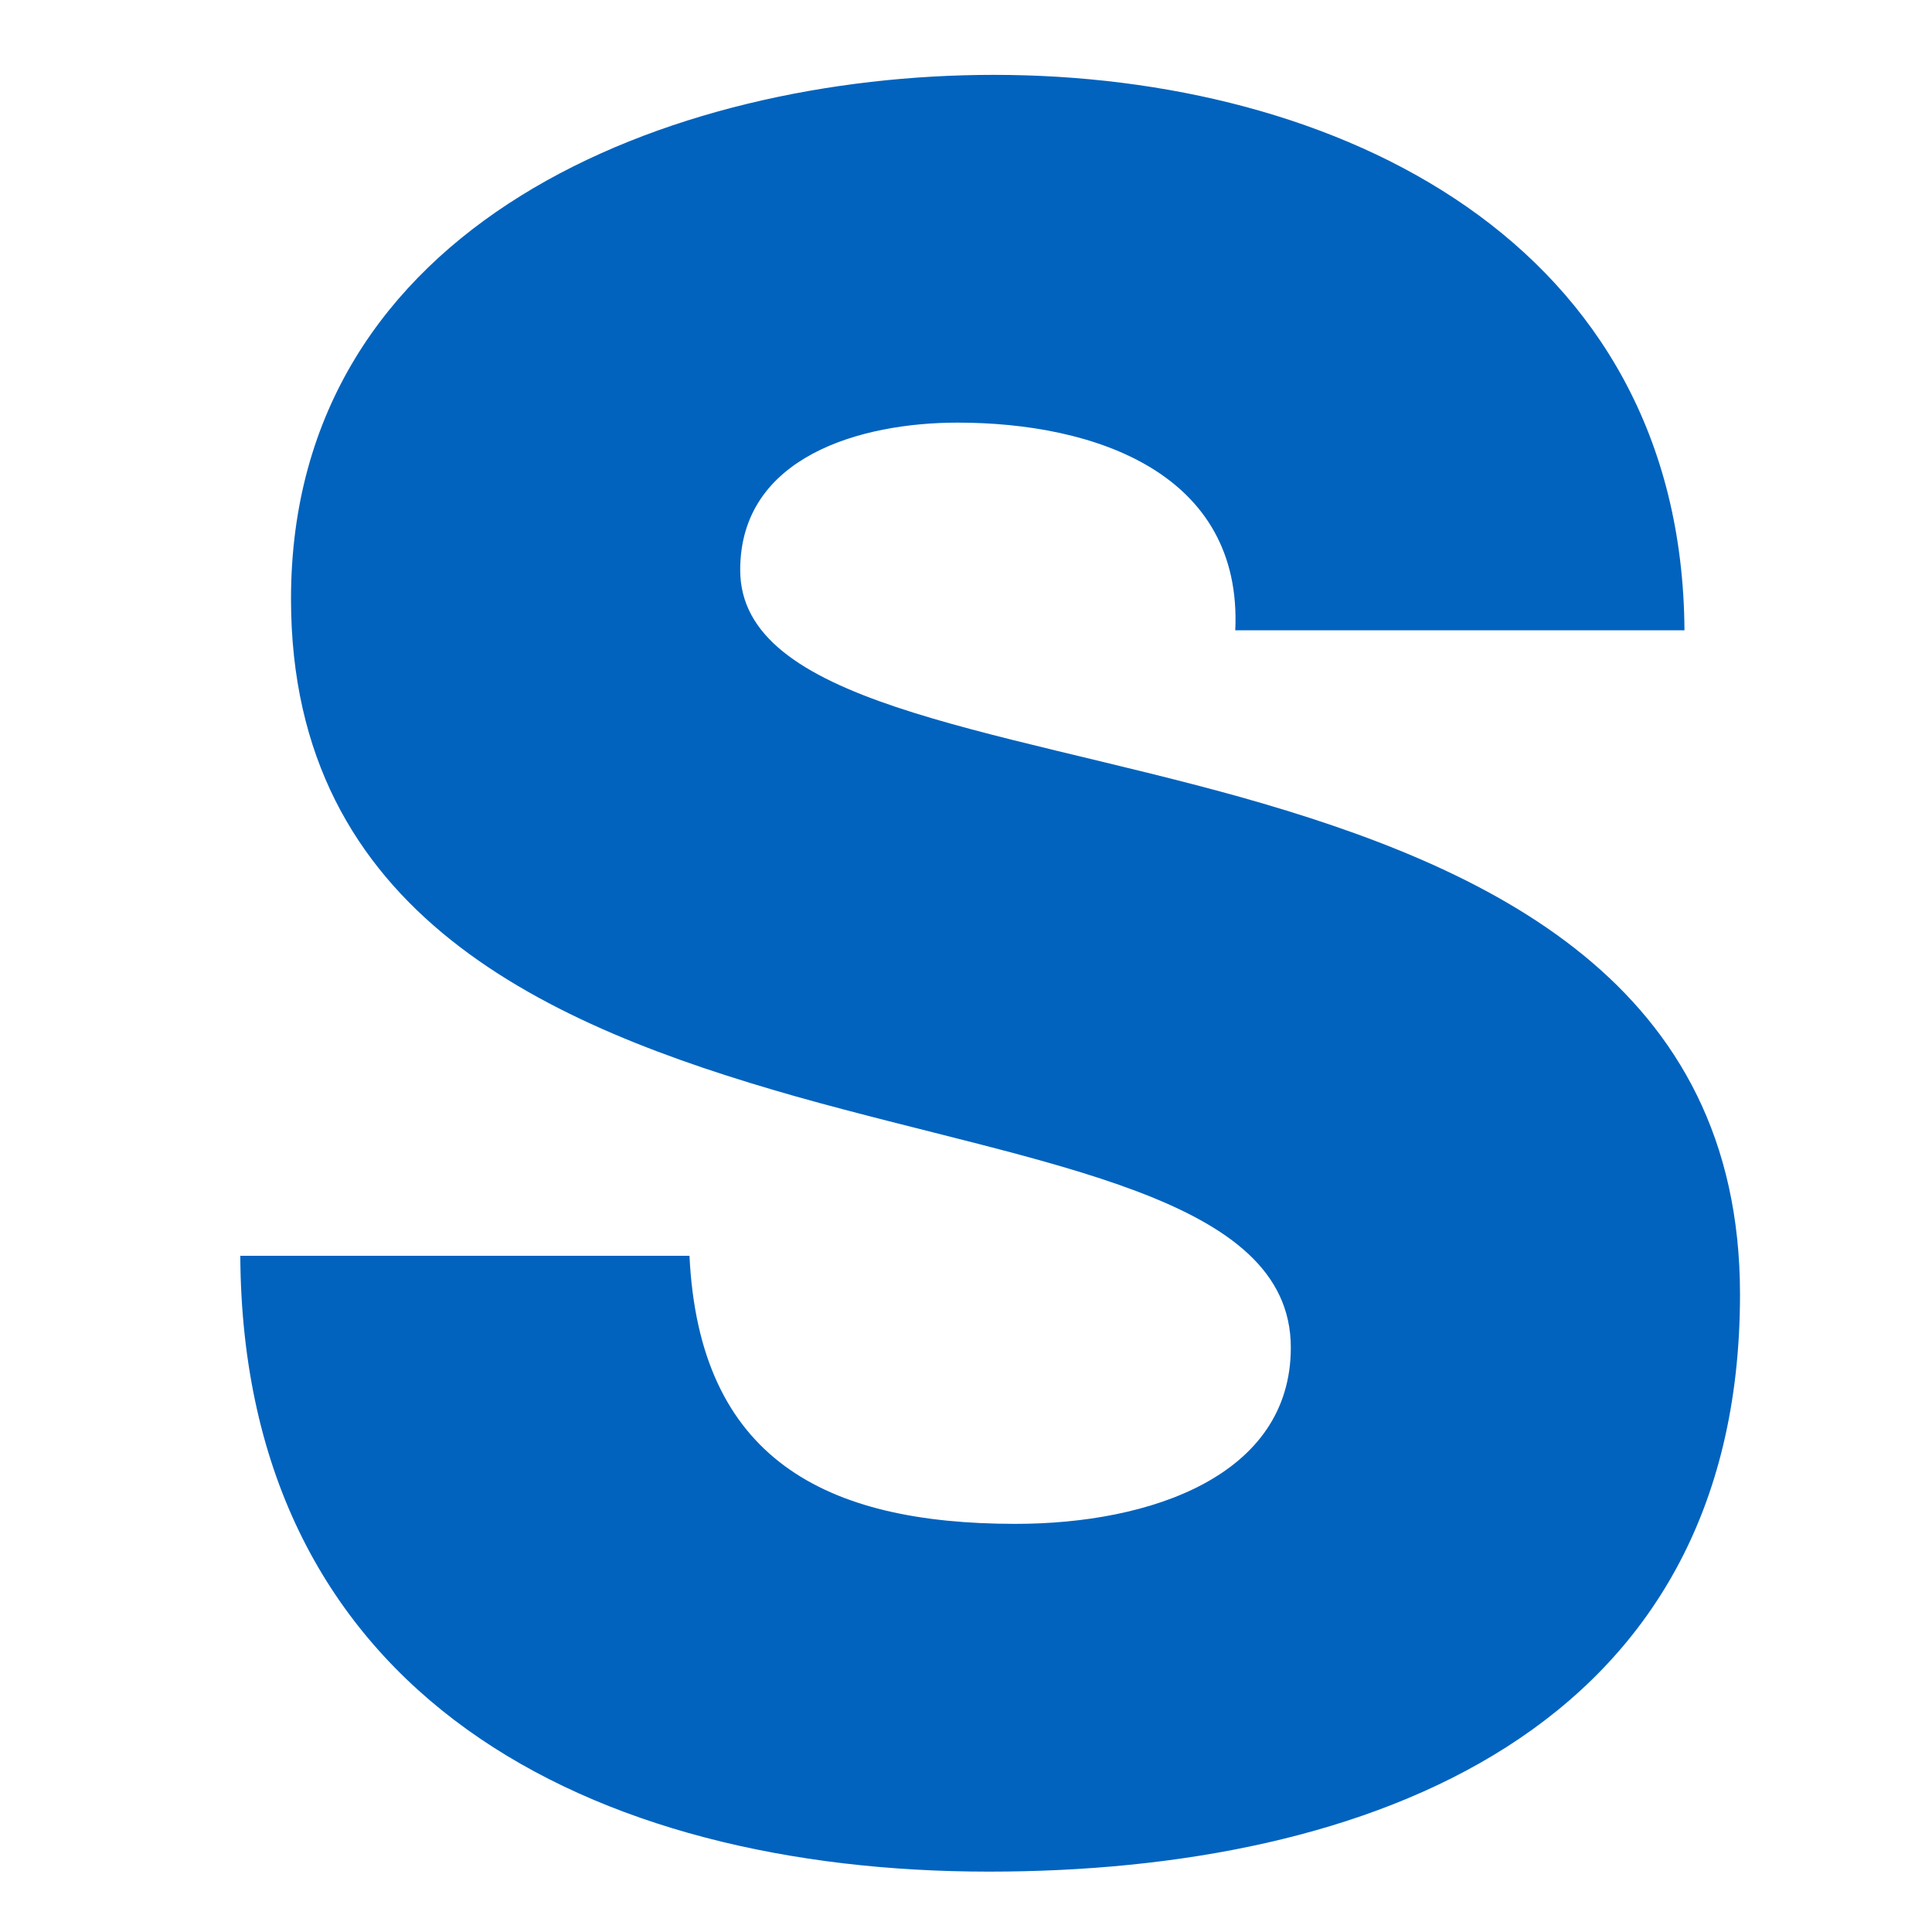
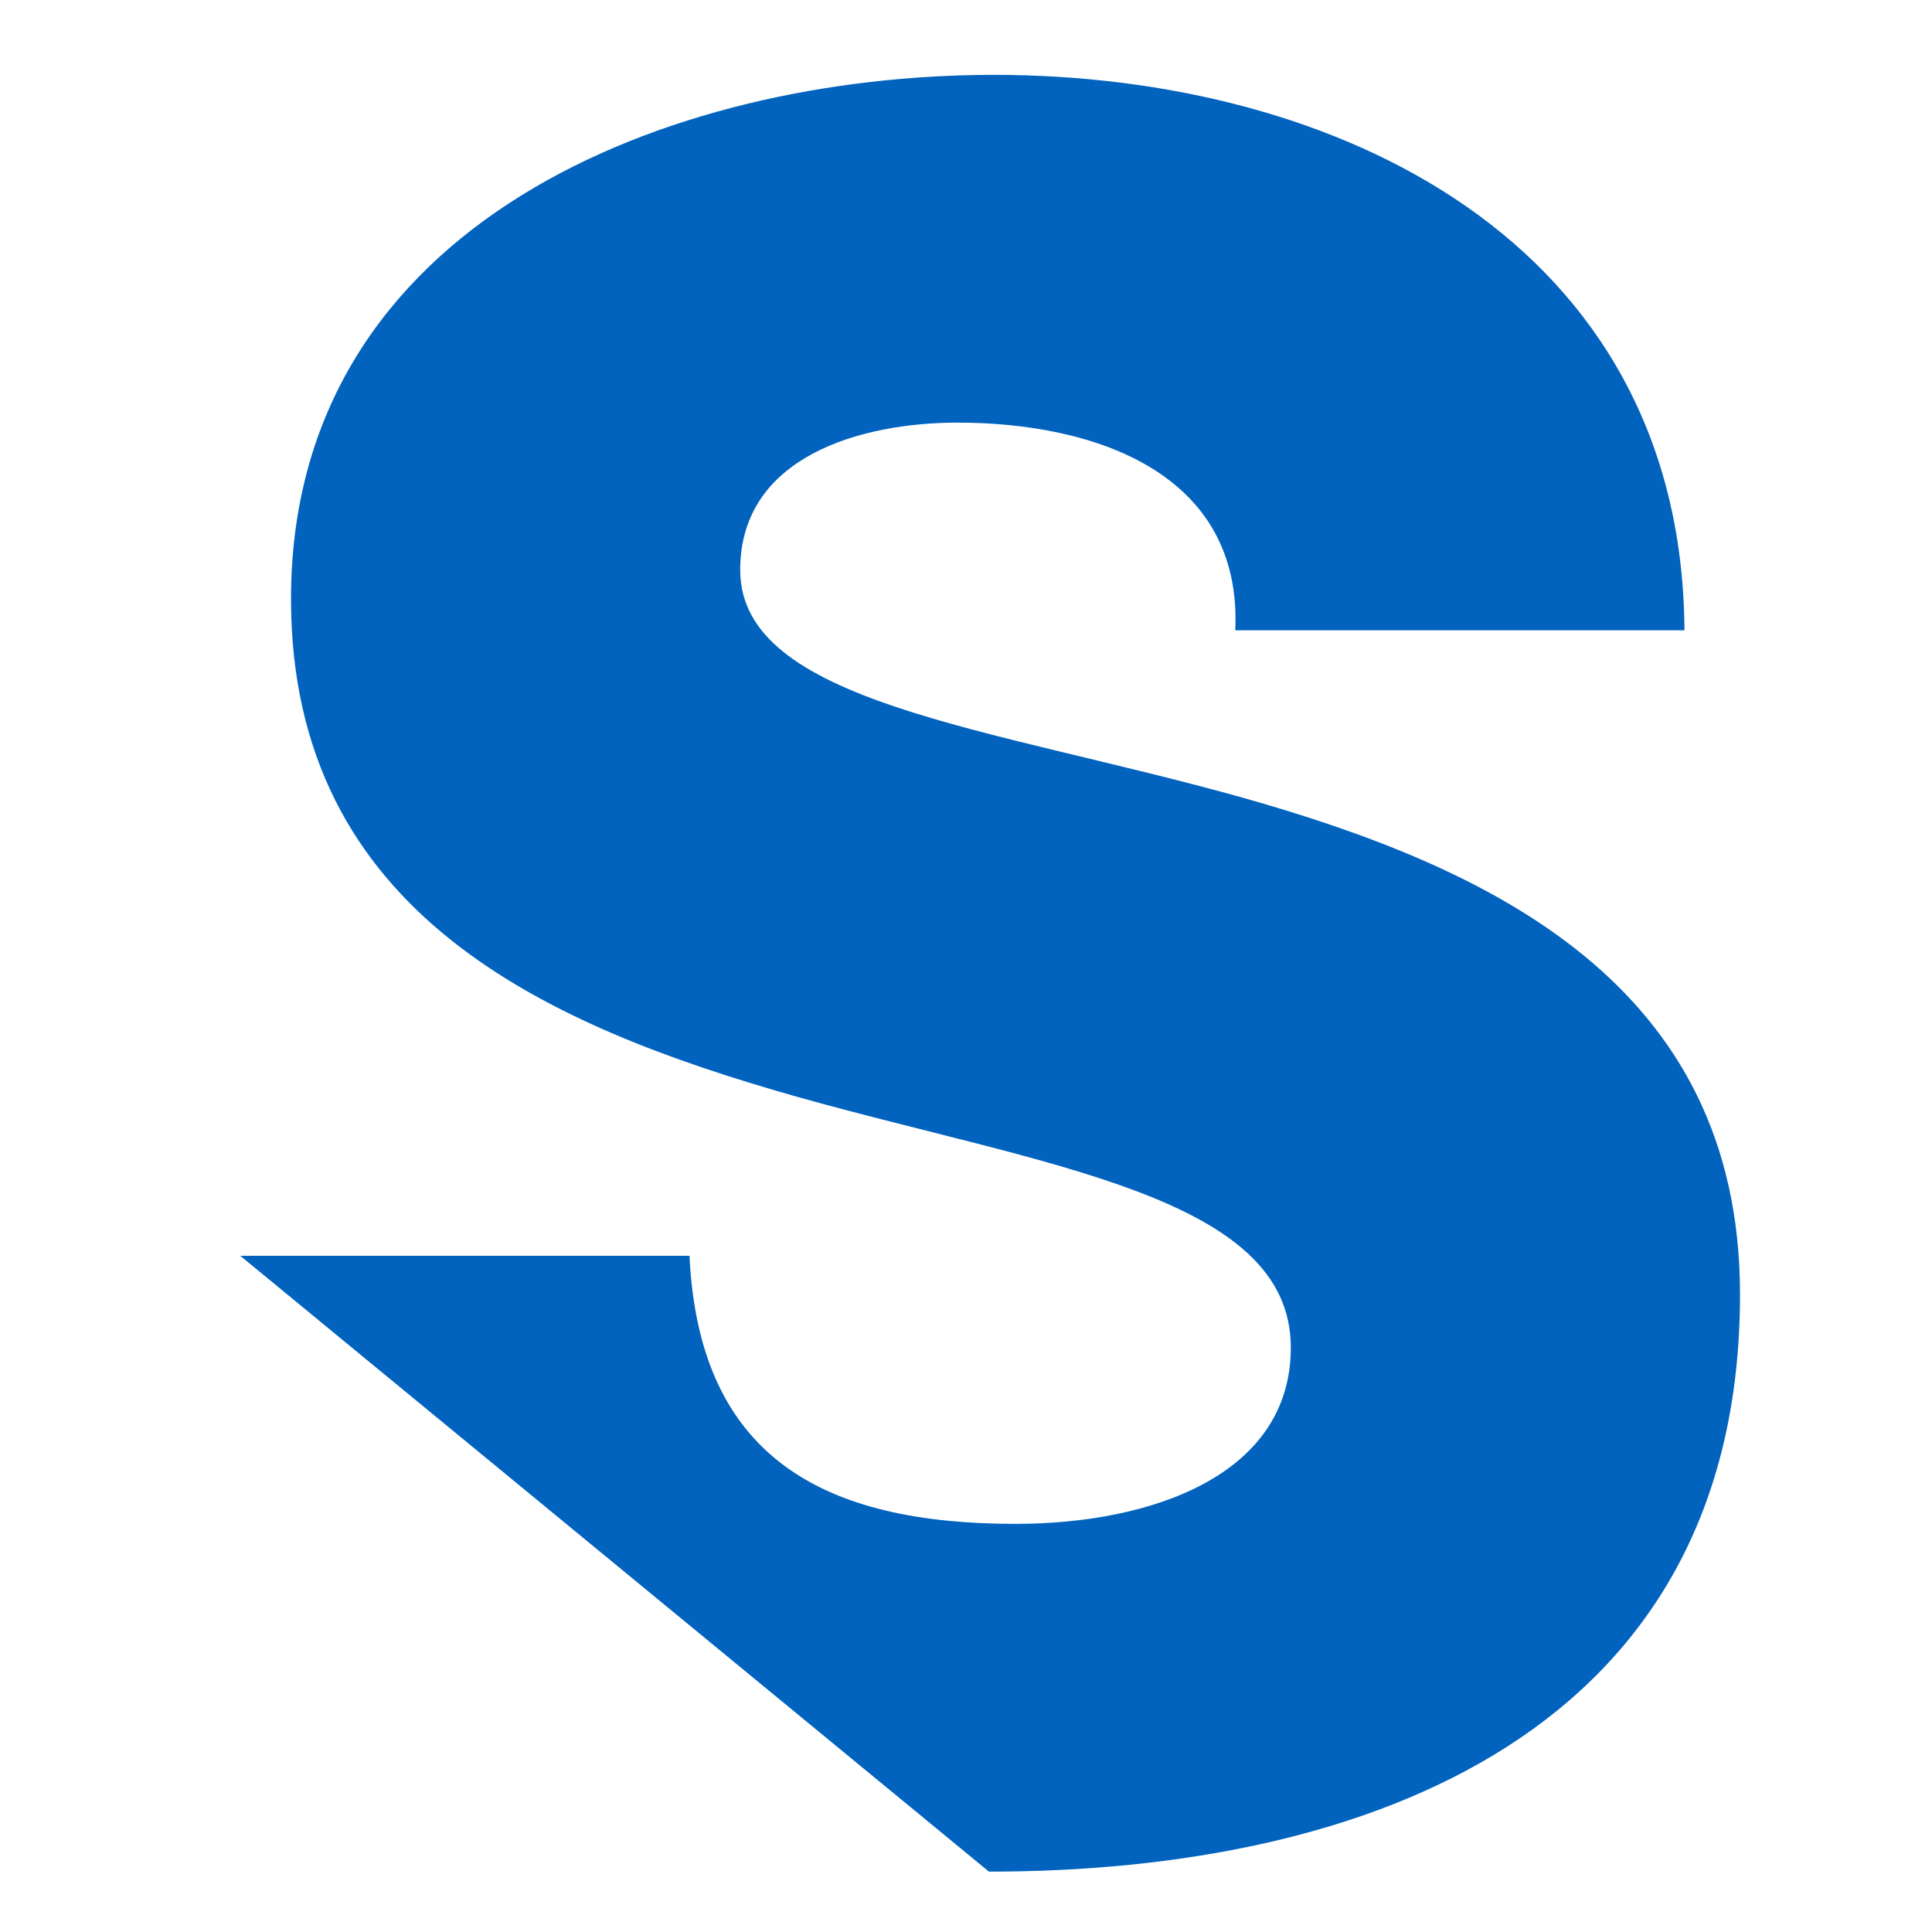
<svg xmlns="http://www.w3.org/2000/svg" width="40px" height="40px" viewBox="0 0 40 40" version="1.1">
  <title>S_40x40</title>
  <g id="S_40x40" stroke="none" stroke-width="1" fill="none" fill-rule="evenodd">
-     <path d="M20.475,38.75 C28.325,38.75 36.025,35.85 36.025,26.8 C36.025,20.35 30.825,17.95 25.675,16.5 C20.475,15.05 15.325,14.55 15.325,11.8 C15.325,9.45 17.825,8.75 19.825,8.75 C22.675,8.75 25.725,9.8 25.575,13.05 L34.875,13.05 C34.825,5 27.675,1.55 20.575,1.55 C13.875,1.55 6.025,4.6 6.025,12.4 C6.025,18.95 11.375,21.25 16.475,22.7 C21.625,24.15 26.725,24.75 26.725,27.9 C26.725,30.55 23.825,31.55 21.025,31.55 C17.075,31.55 14.475,30.2 14.275,26 L4.975,26 C5.025,35.15 12.275,38.75 20.475,38.75 Z" id="S" fill="#0163BE" fill-rule="nonzero" />
+     <path d="M20.475,38.75 C28.325,38.75 36.025,35.85 36.025,26.8 C36.025,20.35 30.825,17.95 25.675,16.5 C20.475,15.05 15.325,14.55 15.325,11.8 C15.325,9.45 17.825,8.75 19.825,8.75 C22.675,8.75 25.725,9.8 25.575,13.05 L34.875,13.05 C34.825,5 27.675,1.55 20.575,1.55 C13.875,1.55 6.025,4.6 6.025,12.4 C6.025,18.95 11.375,21.25 16.475,22.7 C21.625,24.15 26.725,24.75 26.725,27.9 C26.725,30.55 23.825,31.55 21.025,31.55 C17.075,31.55 14.475,30.2 14.275,26 L4.975,26 Z" id="S" fill="#0163BE" fill-rule="nonzero" />
  </g>
</svg>